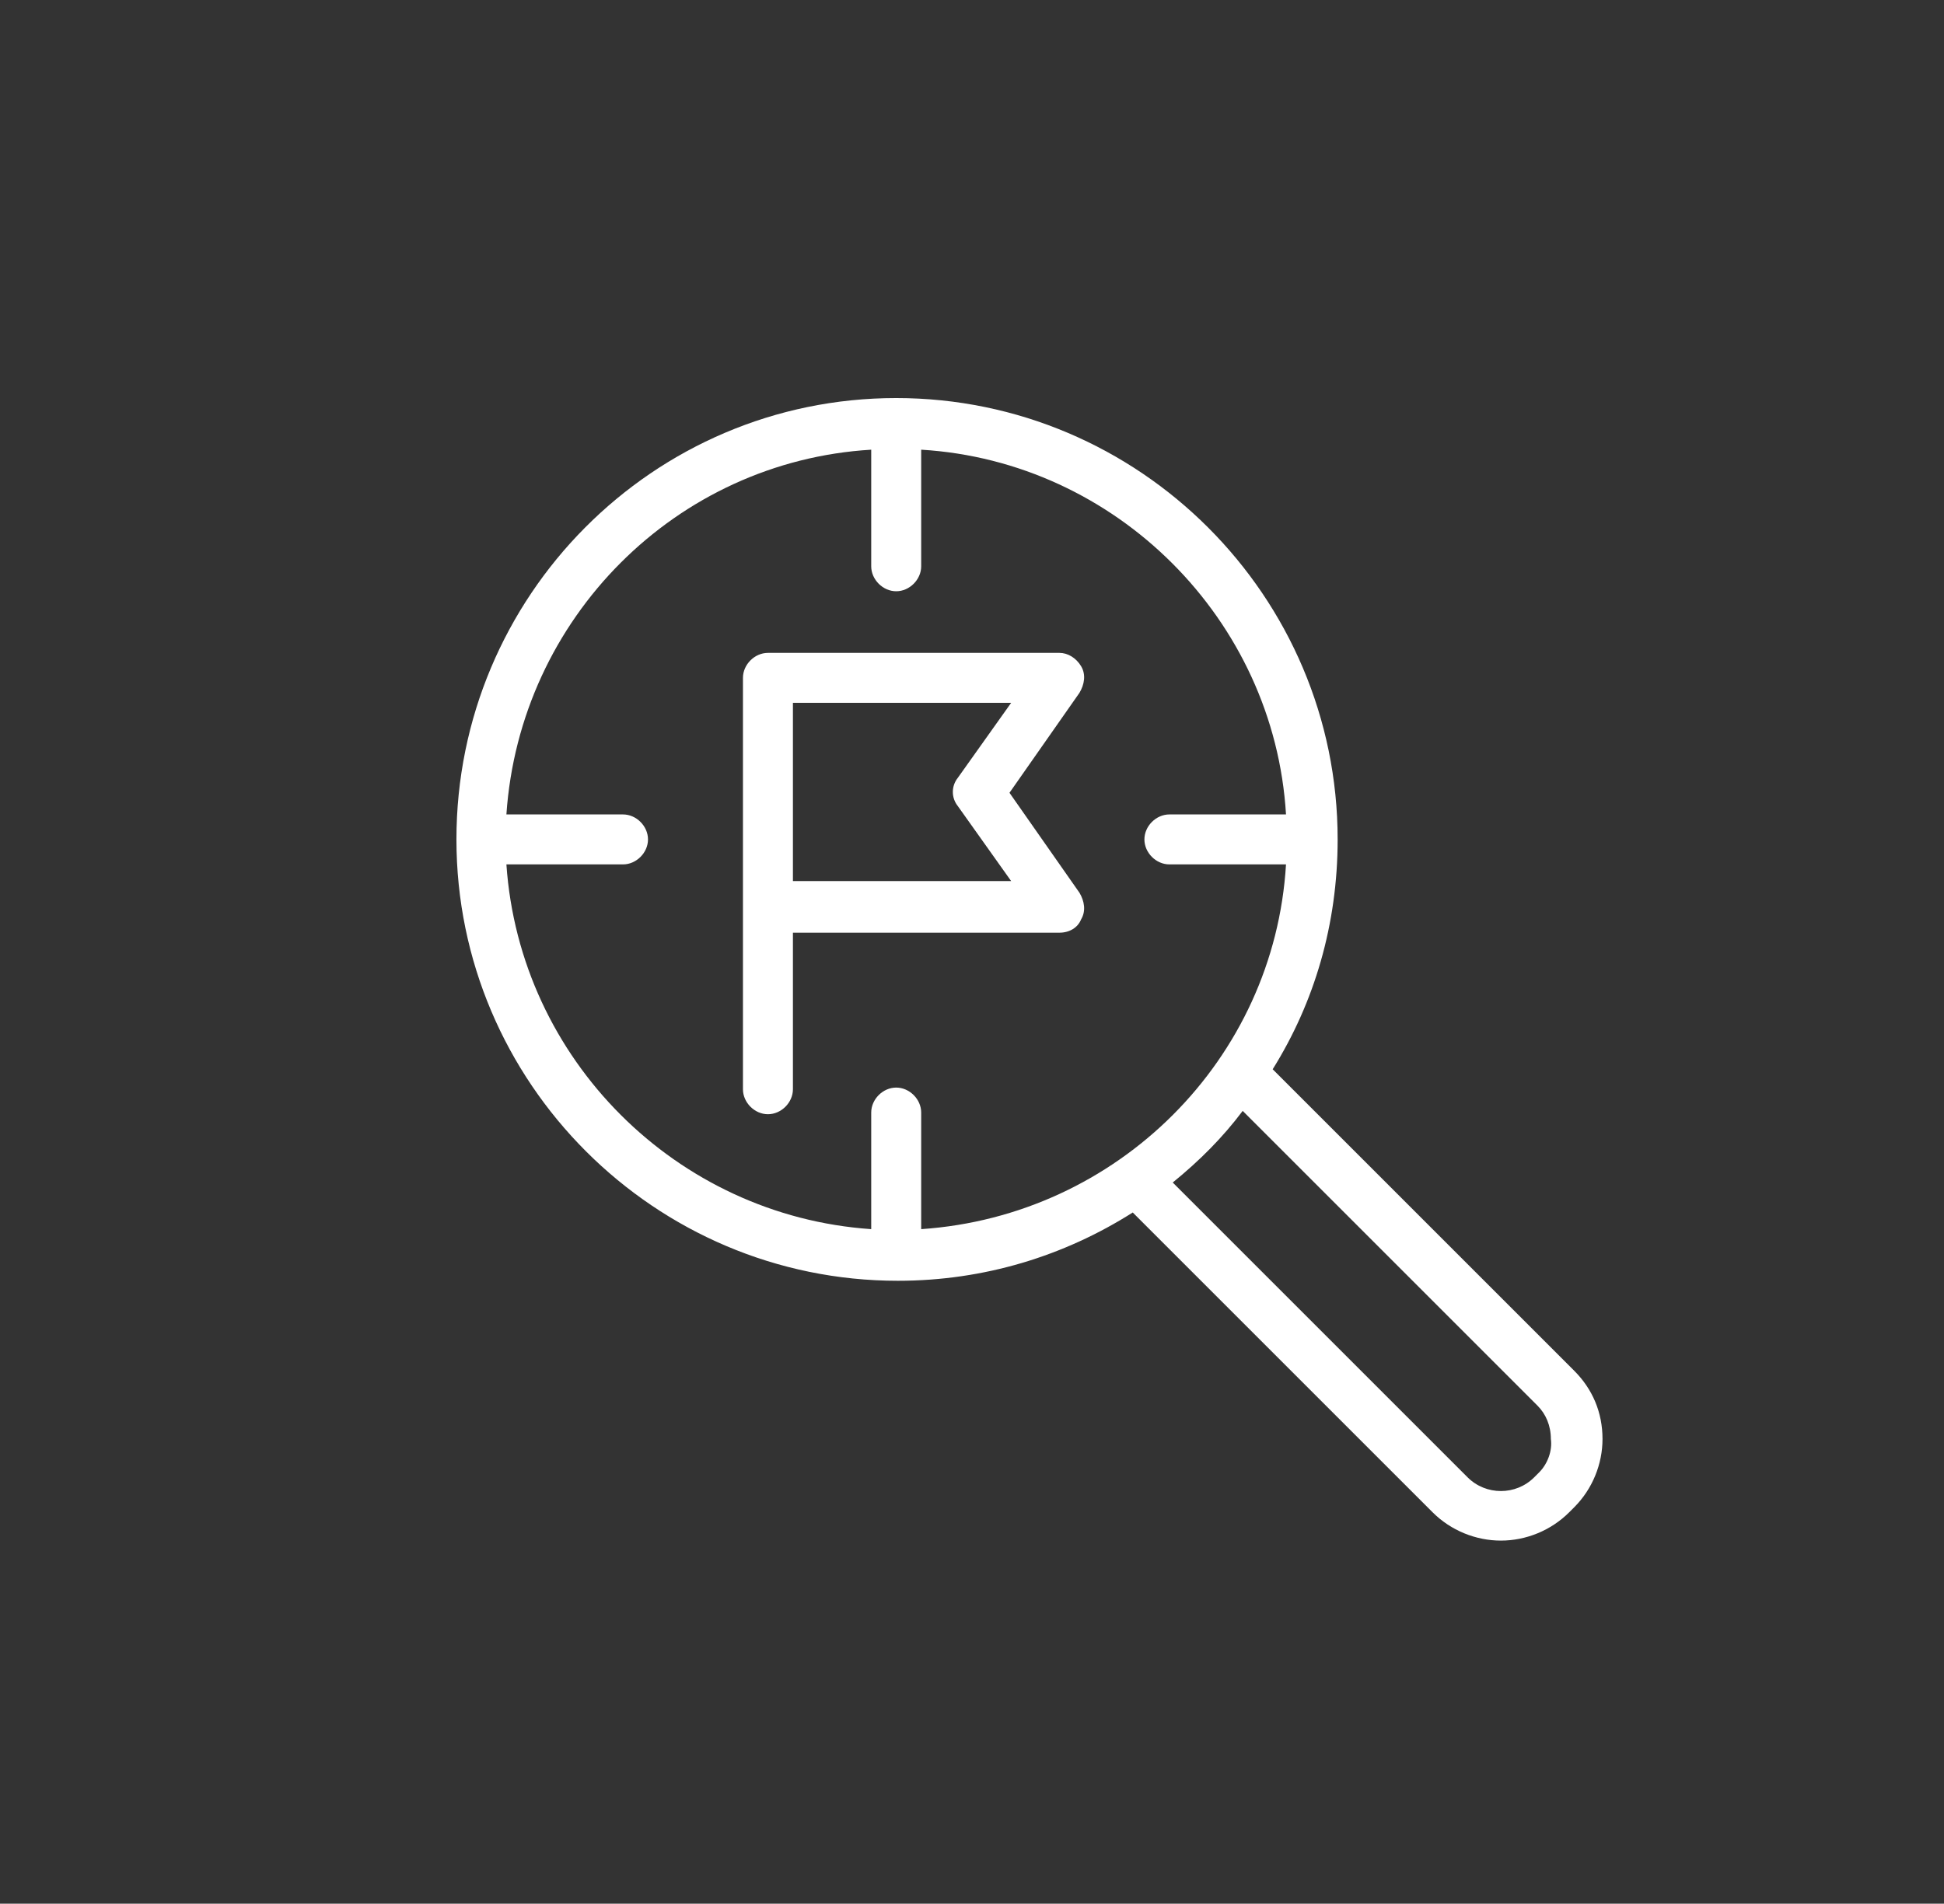
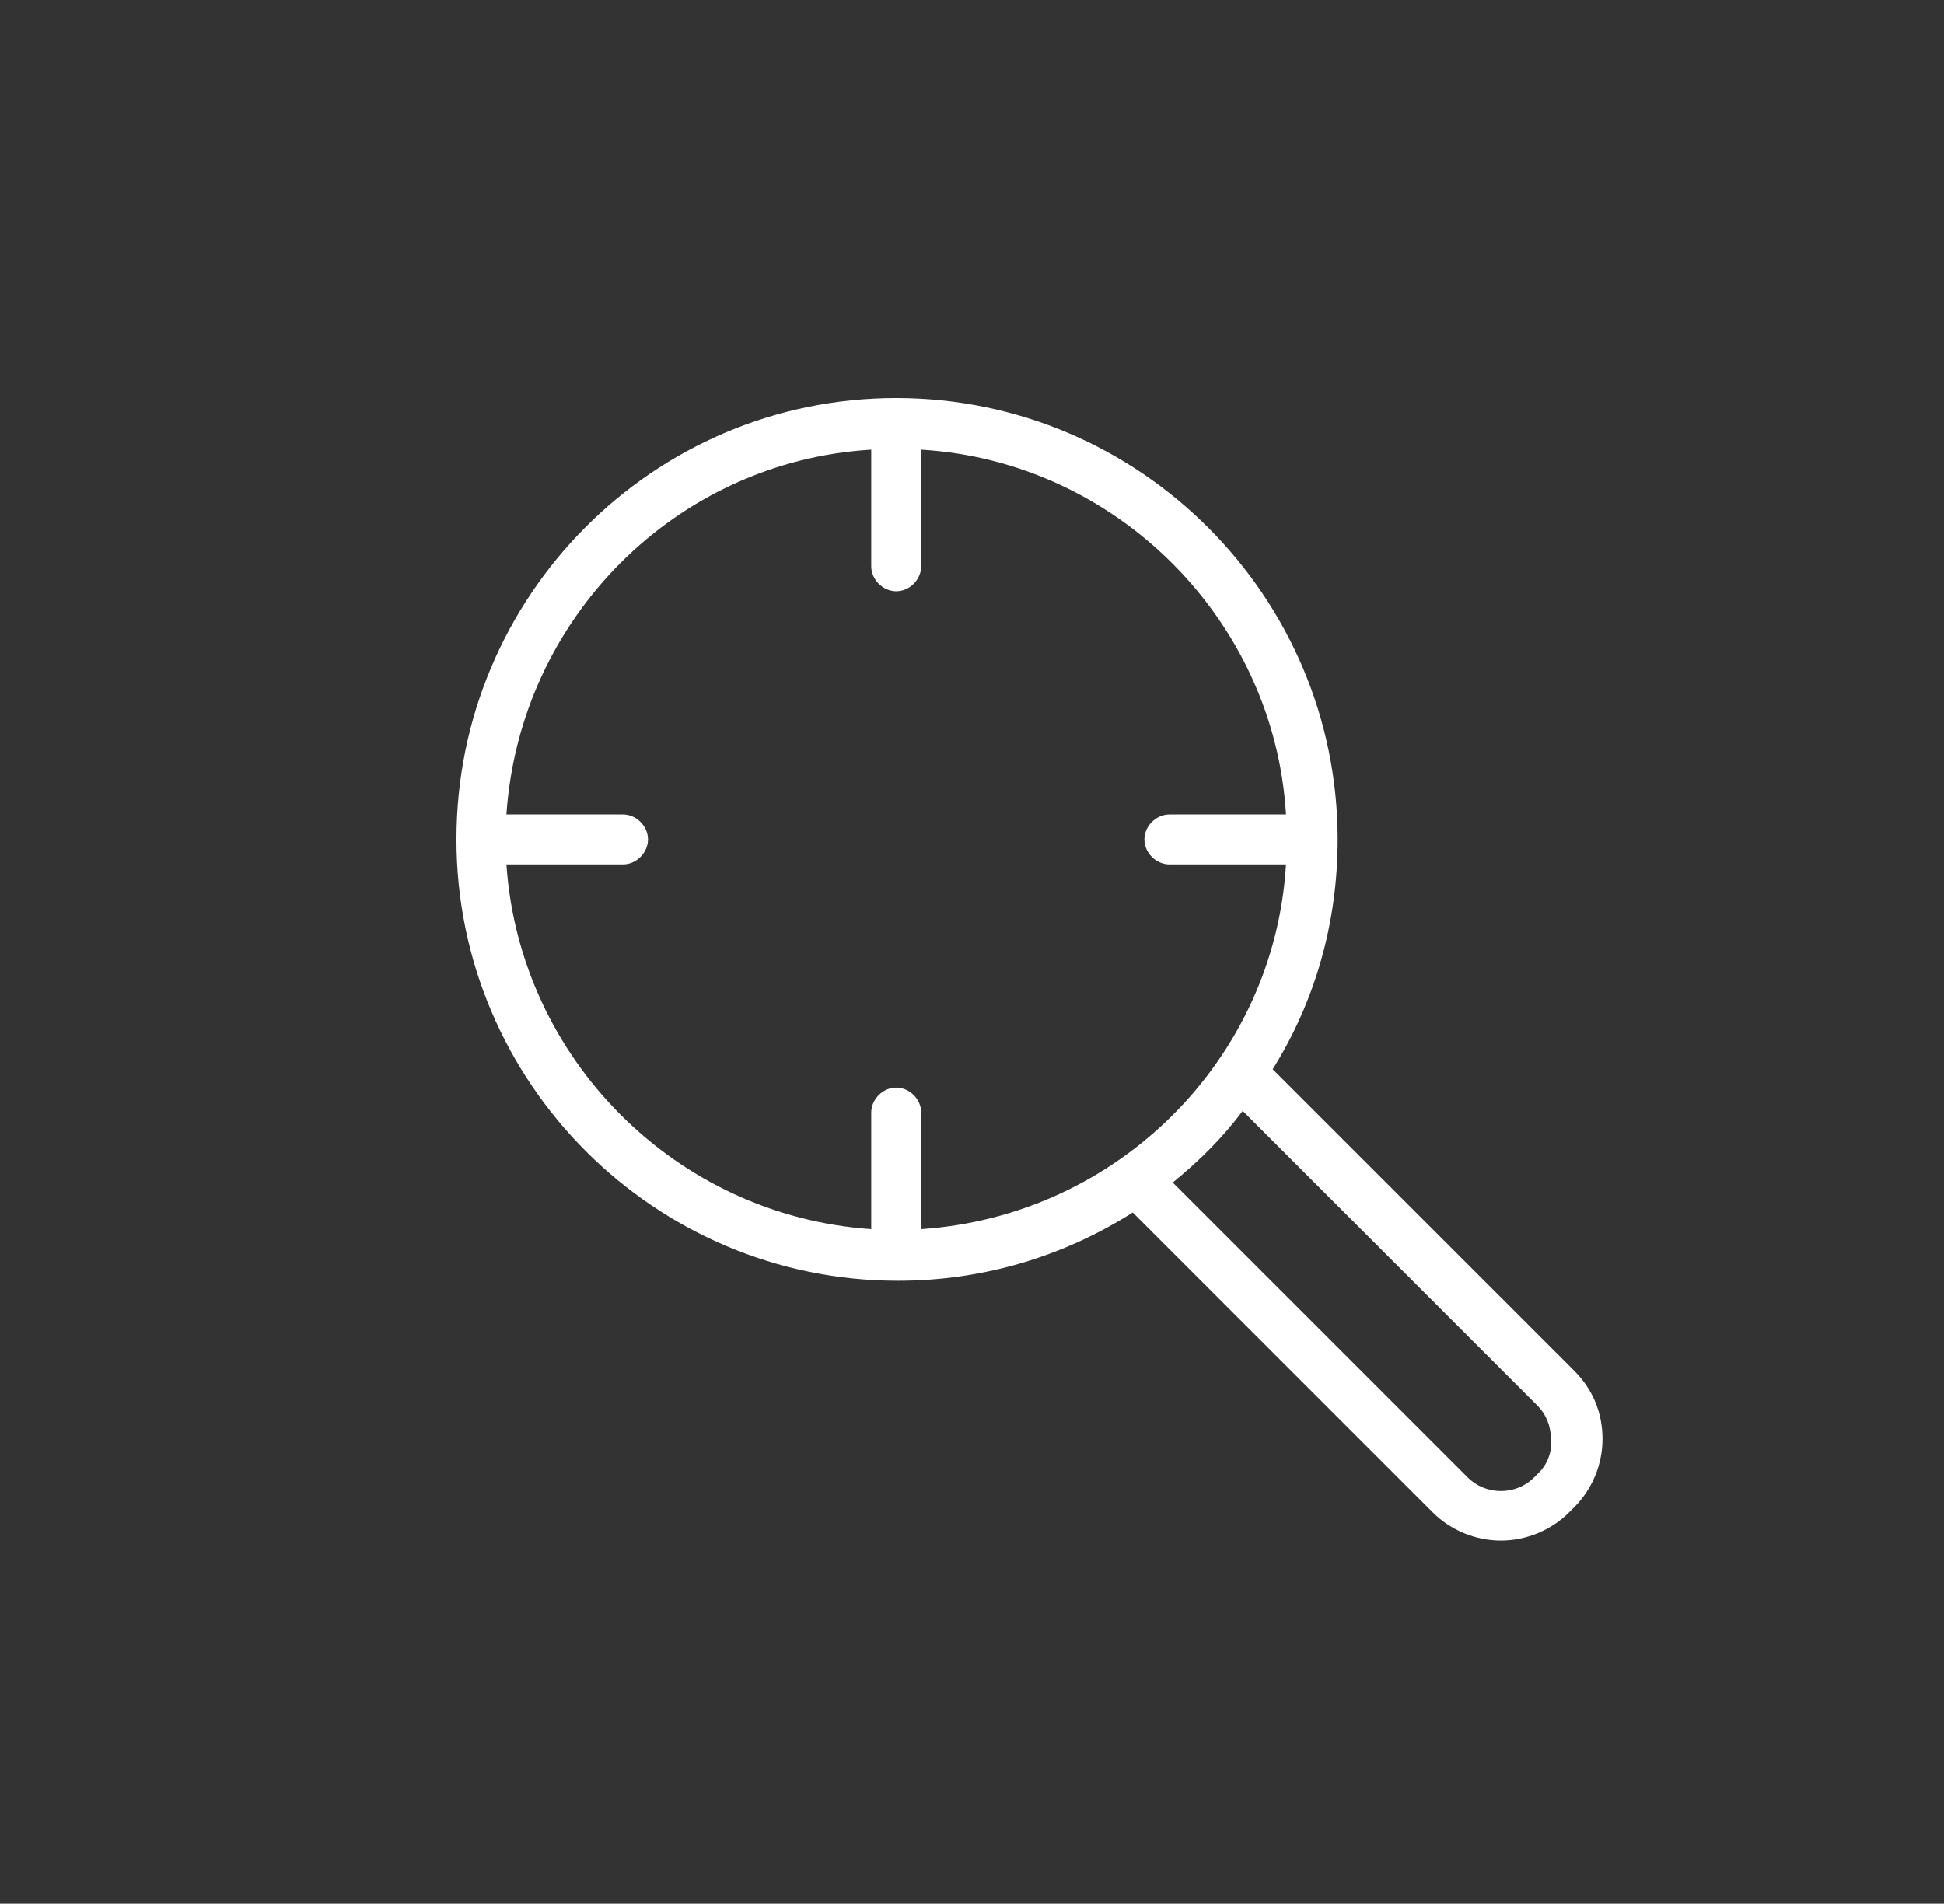
<svg xmlns="http://www.w3.org/2000/svg" version="1.1" id="Layer_1" x="0px" y="0px" viewBox="0 0 116.7 114.3" style="enable-background:new 0 0 116.7 114.3;" xml:space="preserve">
  <rect x="0" y="0" width="116.7" height="114.3" fill="#333333" stroke="none" />
  <style type="text/css">
	.st0{fill:#231F20;}
	.st1{fill:#FFFFFF;}
</style>
  <g>
    <path class="st1" d="M94.5,82.3L76.4,64.2c2.5-4,3.9-8.7,3.9-13.8c0-14.6-11.9-26.5-26.5-26.5S27.4,35.8,27.4,50.4   c0,14.6,11.9,26.5,26.5,26.5c5.2,0,10-1.5,14.1-4.1l18,18c1.1,1.1,2.6,1.7,4.1,1.7c1.5,0,3-0.6,4.1-1.7l0.3-0.3   c1.1-1.1,1.7-2.6,1.7-4.1C96.2,84.8,95.6,83.4,94.5,82.3z M30.4,51.9h7c0.8,0,1.5-0.7,1.5-1.5s-0.7-1.5-1.5-1.5h-7   C31.2,37.1,40.6,27.7,52.3,27v7c0,0.8,0.7,1.5,1.5,1.5s1.5-0.7,1.5-1.5v-7c11.7,0.7,21.2,10.2,21.9,21.9h-7c-0.8,0-1.5,0.7-1.5,1.5   s0.7,1.5,1.5,1.5h7C76.5,63.6,67.1,73,55.3,73.8v-7c0-0.8-0.7-1.5-1.5-1.5s-1.5,0.7-1.5,1.5v7C40.6,73,31.2,63.6,30.4,51.9z    M92.4,88.4l-0.3,0.3c-1.1,1.1-2.9,1.1-4,0L70.4,71c1.6-1.3,3-2.7,4.2-4.3l17.7,17.7c0.5,0.5,0.8,1.2,0.8,2   C93.2,87.1,92.9,87.9,92.4,88.4z" />
-     <path class="st1" d="M47.6,56h16c0.6,0,1.1-0.3,1.3-0.8c0.3-0.5,0.2-1.1-0.1-1.6l-4.2-6l4.2-6c0.3-0.5,0.4-1.1,0.1-1.6   c-0.3-0.5-0.8-0.8-1.3-0.8H46.1c-0.8,0-1.5,0.7-1.5,1.5v13.8v10.9c0,0.8,0.7,1.5,1.5,1.5s1.5-0.7,1.5-1.5V56z M57.5,46.7   c-0.4,0.5-0.4,1.2,0,1.7l3.2,4.5H47.6V42.2h13.1L57.5,46.7z" />
  </g>
</svg>